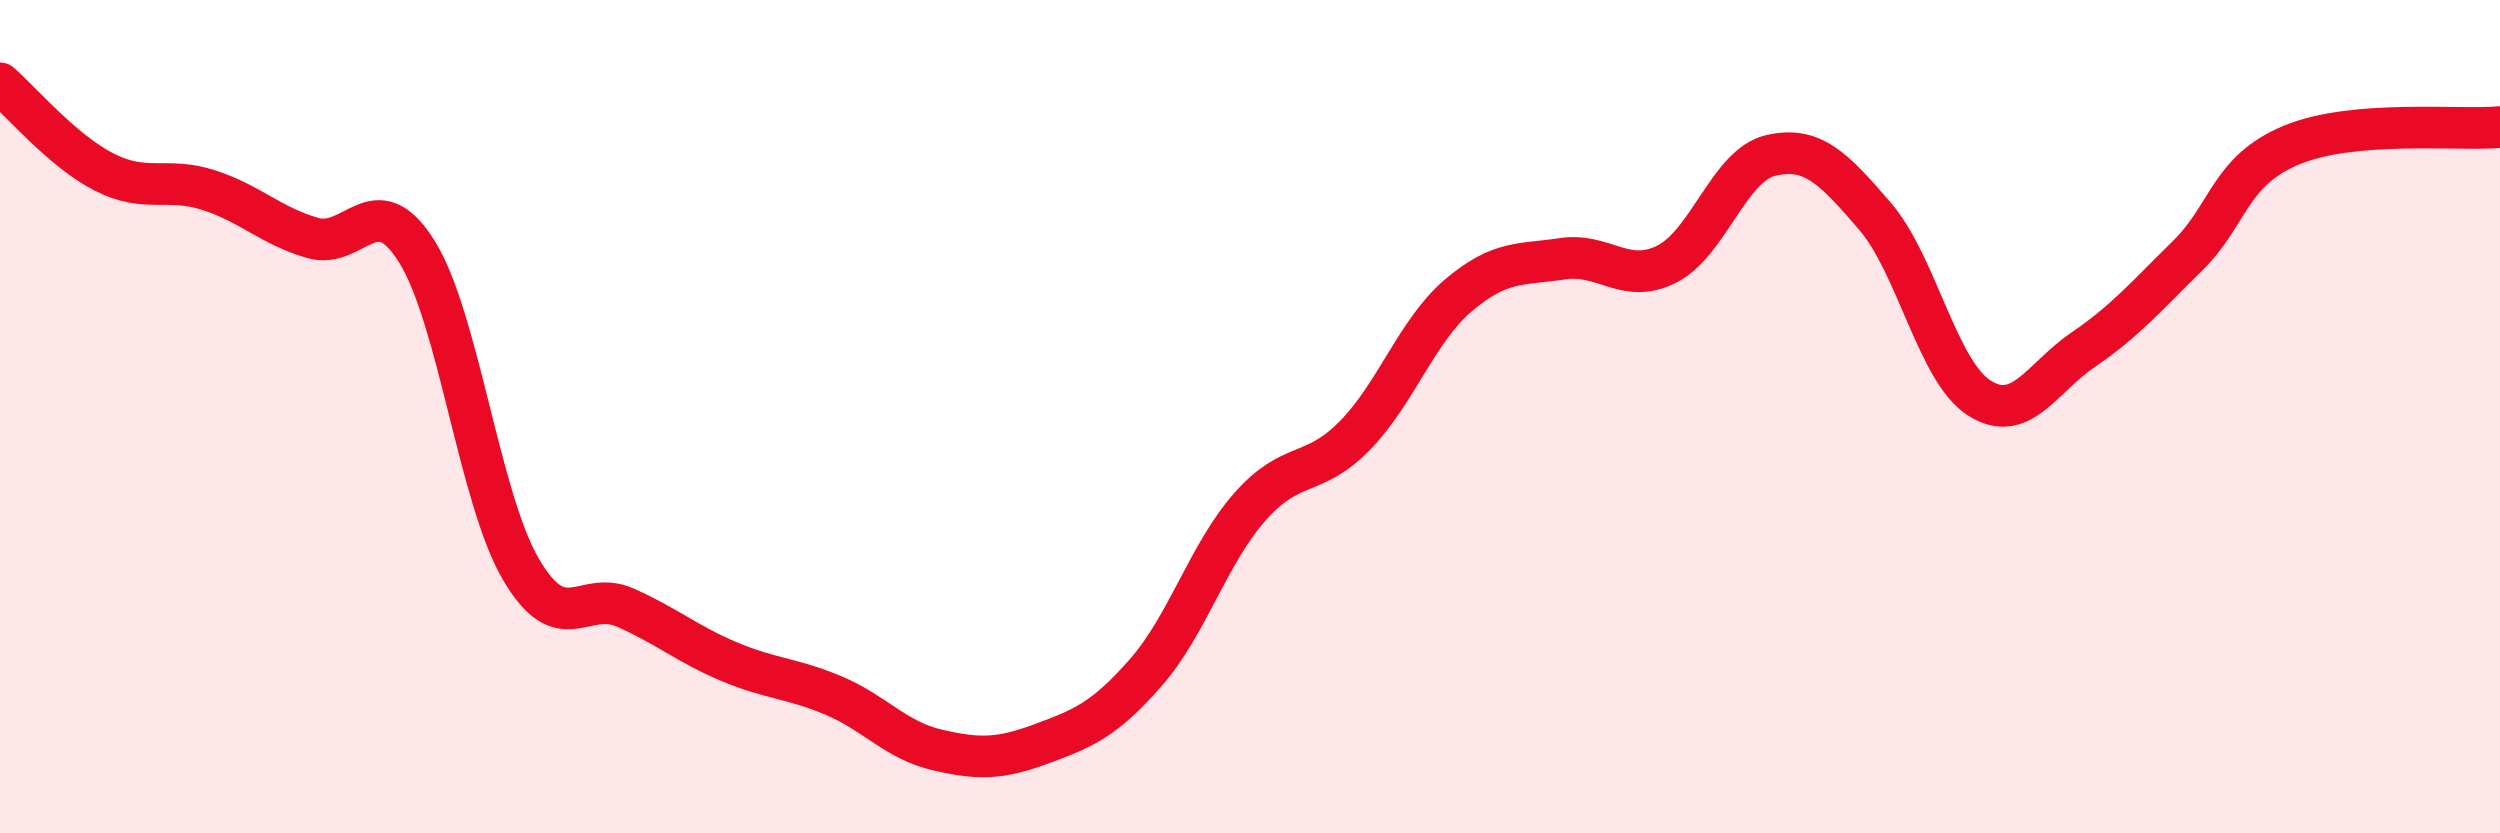
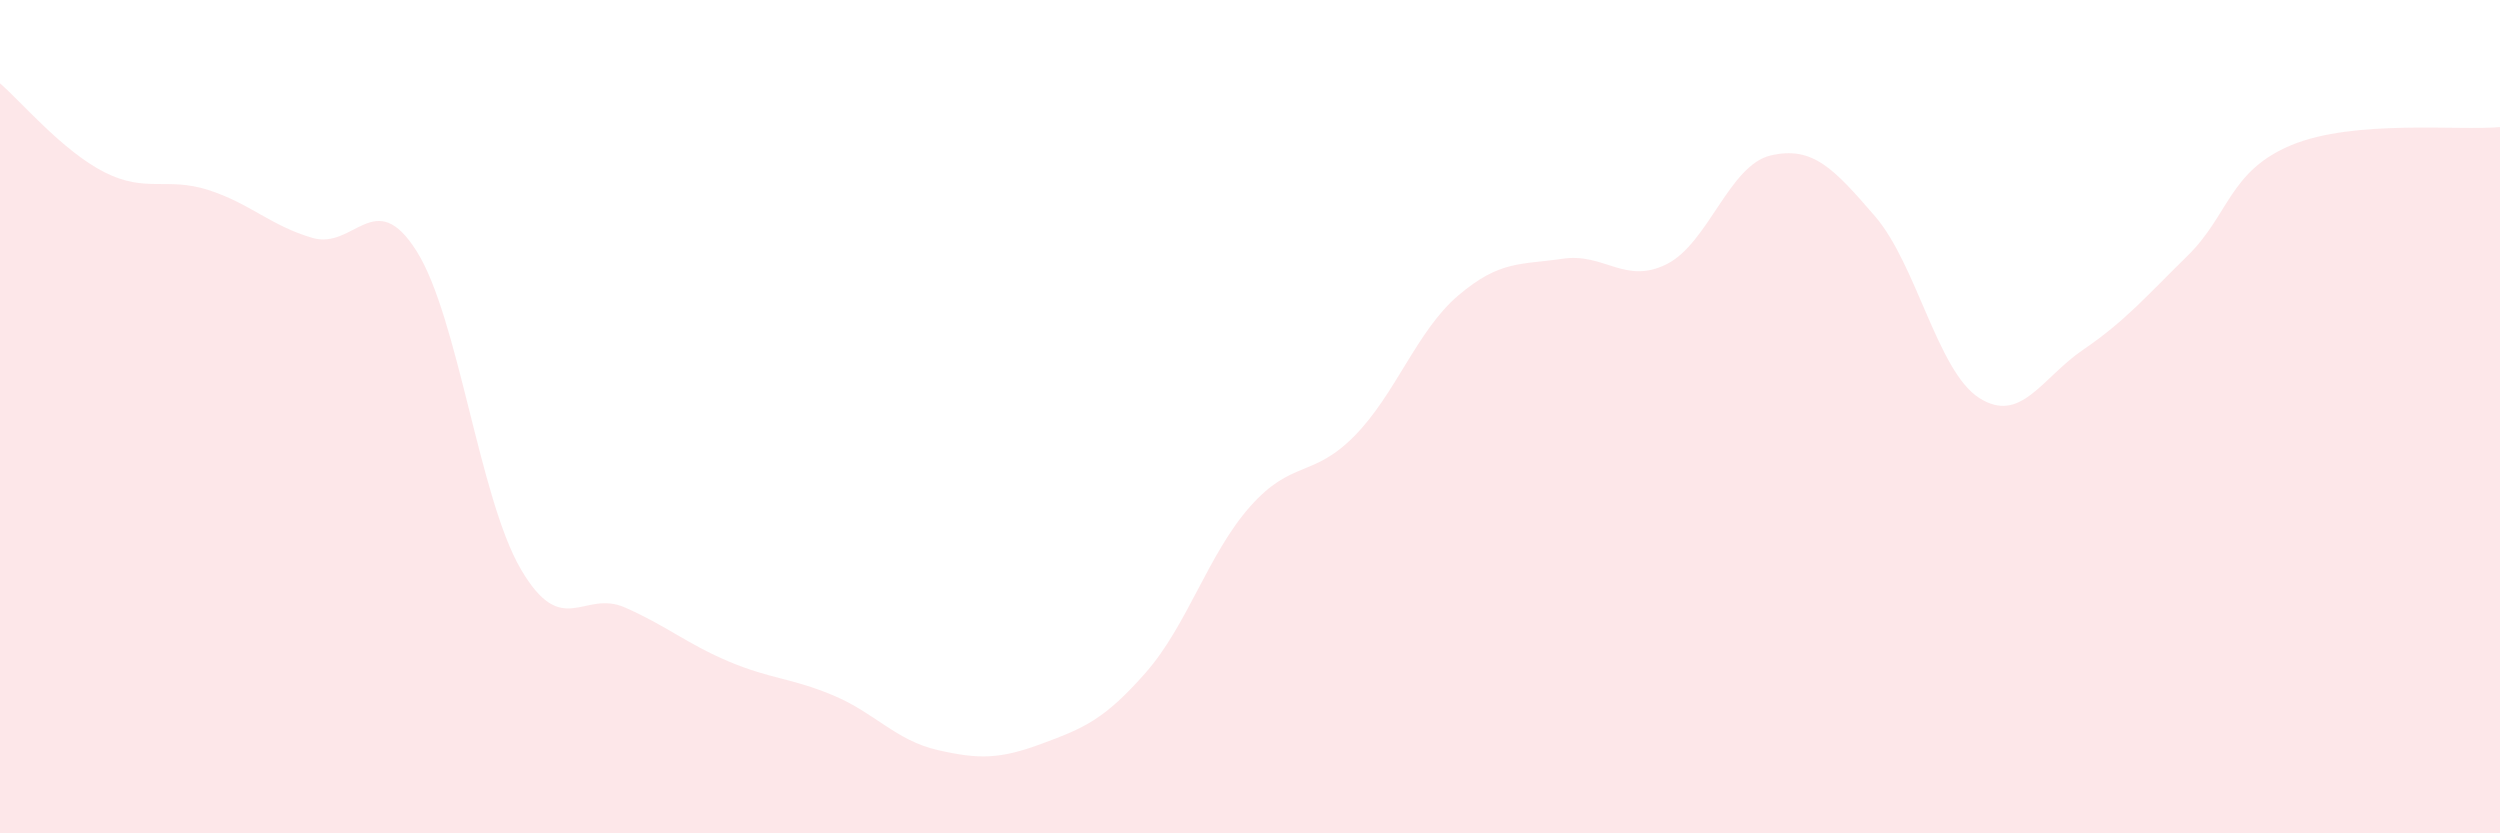
<svg xmlns="http://www.w3.org/2000/svg" width="60" height="20" viewBox="0 0 60 20">
  <path d="M 0,2 C 0.5,2.43 1.5,3.62 2.5,4.13 C 3.5,4.64 4,4.24 5,4.56 C 6,4.88 6.5,5.42 7.5,5.71 C 8.5,6 9,4.44 10,6.03 C 11,7.62 11.5,11.95 12.5,13.66 C 13.5,15.37 14,14.14 15,14.58 C 16,15.02 16.5,15.46 17.5,15.88 C 18.5,16.3 19,16.27 20,16.69 C 21,17.11 21.5,17.77 22.5,18 C 23.5,18.23 24,18.22 25,17.85 C 26,17.48 26.5,17.28 27.5,16.14 C 28.5,15 29,13.29 30,12.16 C 31,11.03 31.5,11.48 32.5,10.47 C 33.5,9.46 34,7.94 35,7.09 C 36,6.24 36.5,6.36 37.5,6.21 C 38.5,6.06 39,6.84 40,6.34 C 41,5.84 41.5,3.96 42.5,3.73 C 43.5,3.5 44,4.03 45,5.19 C 46,6.35 46.5,8.91 47.5,9.55 C 48.5,10.19 49,9.07 50,8.39 C 51,7.71 51.5,7.12 52.5,6.14 C 53.5,5.16 53.5,4.1 55,3.48 C 56.5,2.86 59,3.14 60,3.05L60 20L0 20Z" fill="#EB0A25" opacity="0.1" stroke-linecap="round" stroke-linejoin="round" />
-   <path d="M 0,2 C 0.5,2.43 1.5,3.62 2.5,4.13 C 3.5,4.64 4,4.24 5,4.56 C 6,4.88 6.5,5.42 7.5,5.71 C 8.5,6 9,4.44 10,6.03 C 11,7.62 11.5,11.95 12.5,13.66 C 13.5,15.37 14,14.14 15,14.58 C 16,15.02 16.5,15.46 17.5,15.88 C 18.5,16.3 19,16.27 20,16.69 C 21,17.11 21.5,17.77 22.5,18 C 23.5,18.23 24,18.22 25,17.85 C 26,17.48 26.5,17.28 27.5,16.14 C 28.5,15 29,13.29 30,12.16 C 31,11.03 31.5,11.48 32.5,10.47 C 33.5,9.46 34,7.94 35,7.09 C 36,6.24 36.5,6.36 37.5,6.21 C 38.5,6.06 39,6.84 40,6.34 C 41,5.84 41.5,3.96 42.5,3.73 C 43.5,3.5 44,4.03 45,5.19 C 46,6.35 46.5,8.91 47.5,9.55 C 48.5,10.19 49,9.07 50,8.39 C 51,7.71 51.5,7.12 52.5,6.14 C 53.5,5.16 53.5,4.1 55,3.48 C 56.5,2.86 59,3.14 60,3.05" stroke="#EB0A25" stroke-width="1" fill="none" stroke-linecap="round" stroke-linejoin="round" />
</svg>